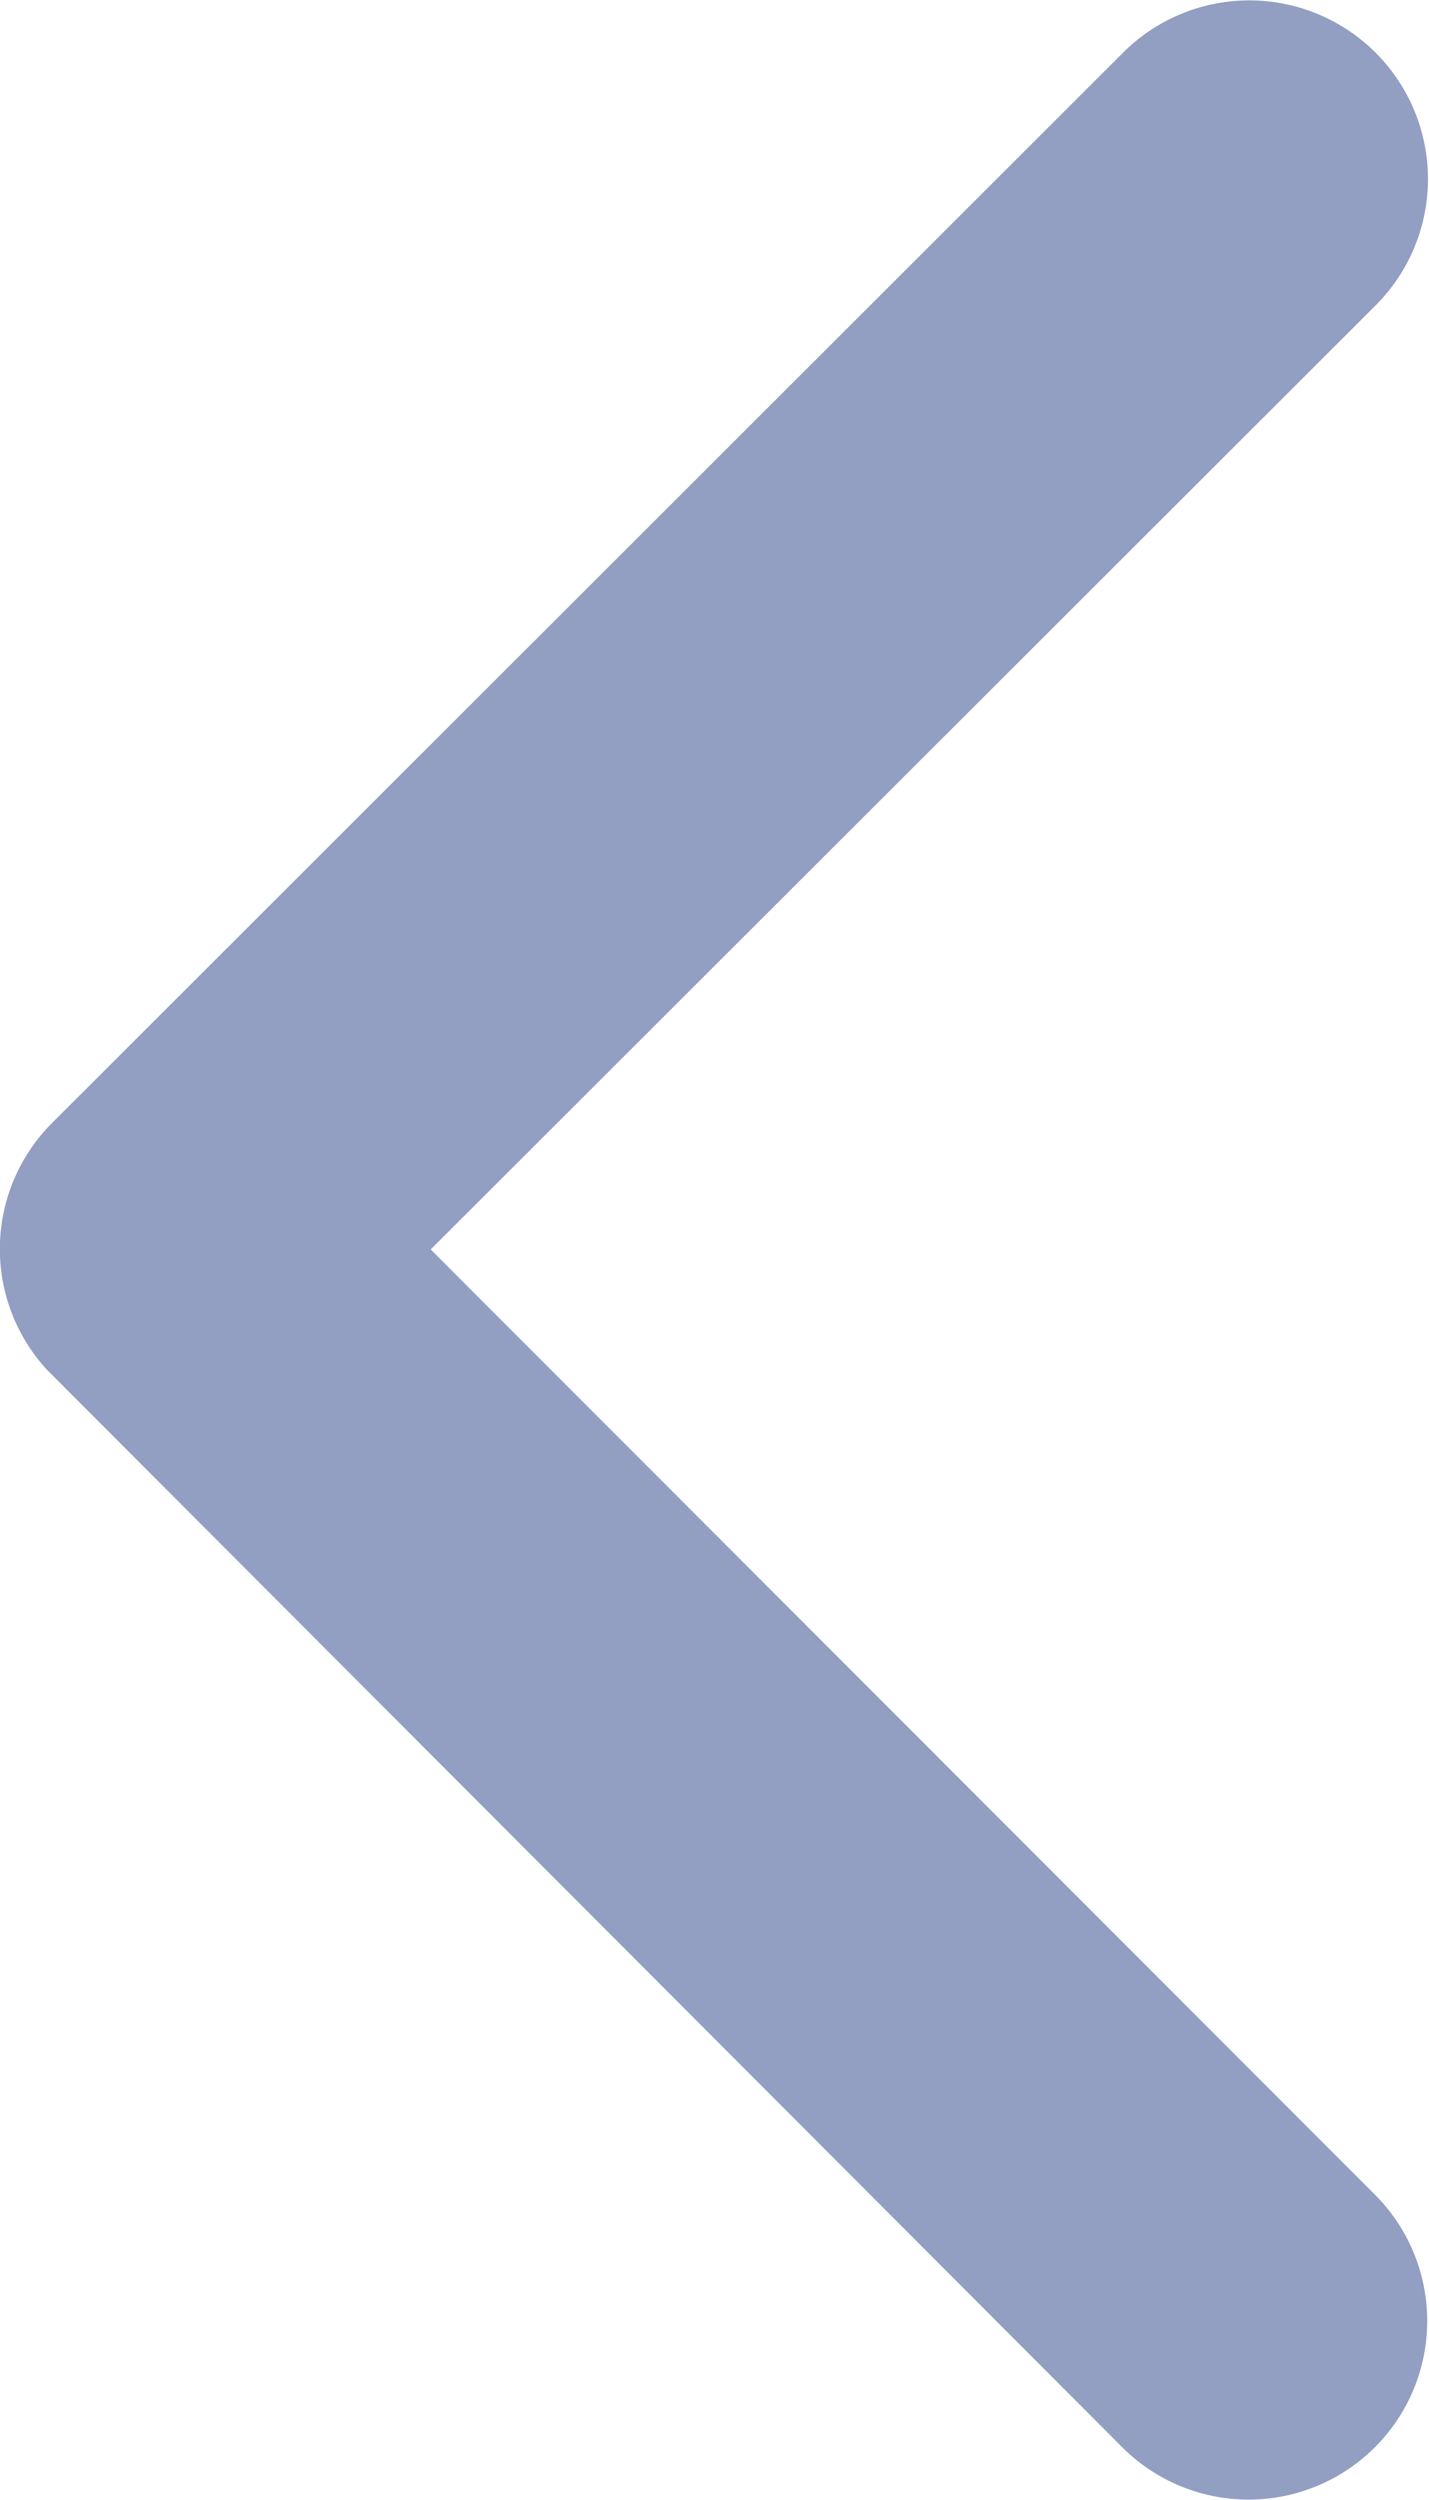
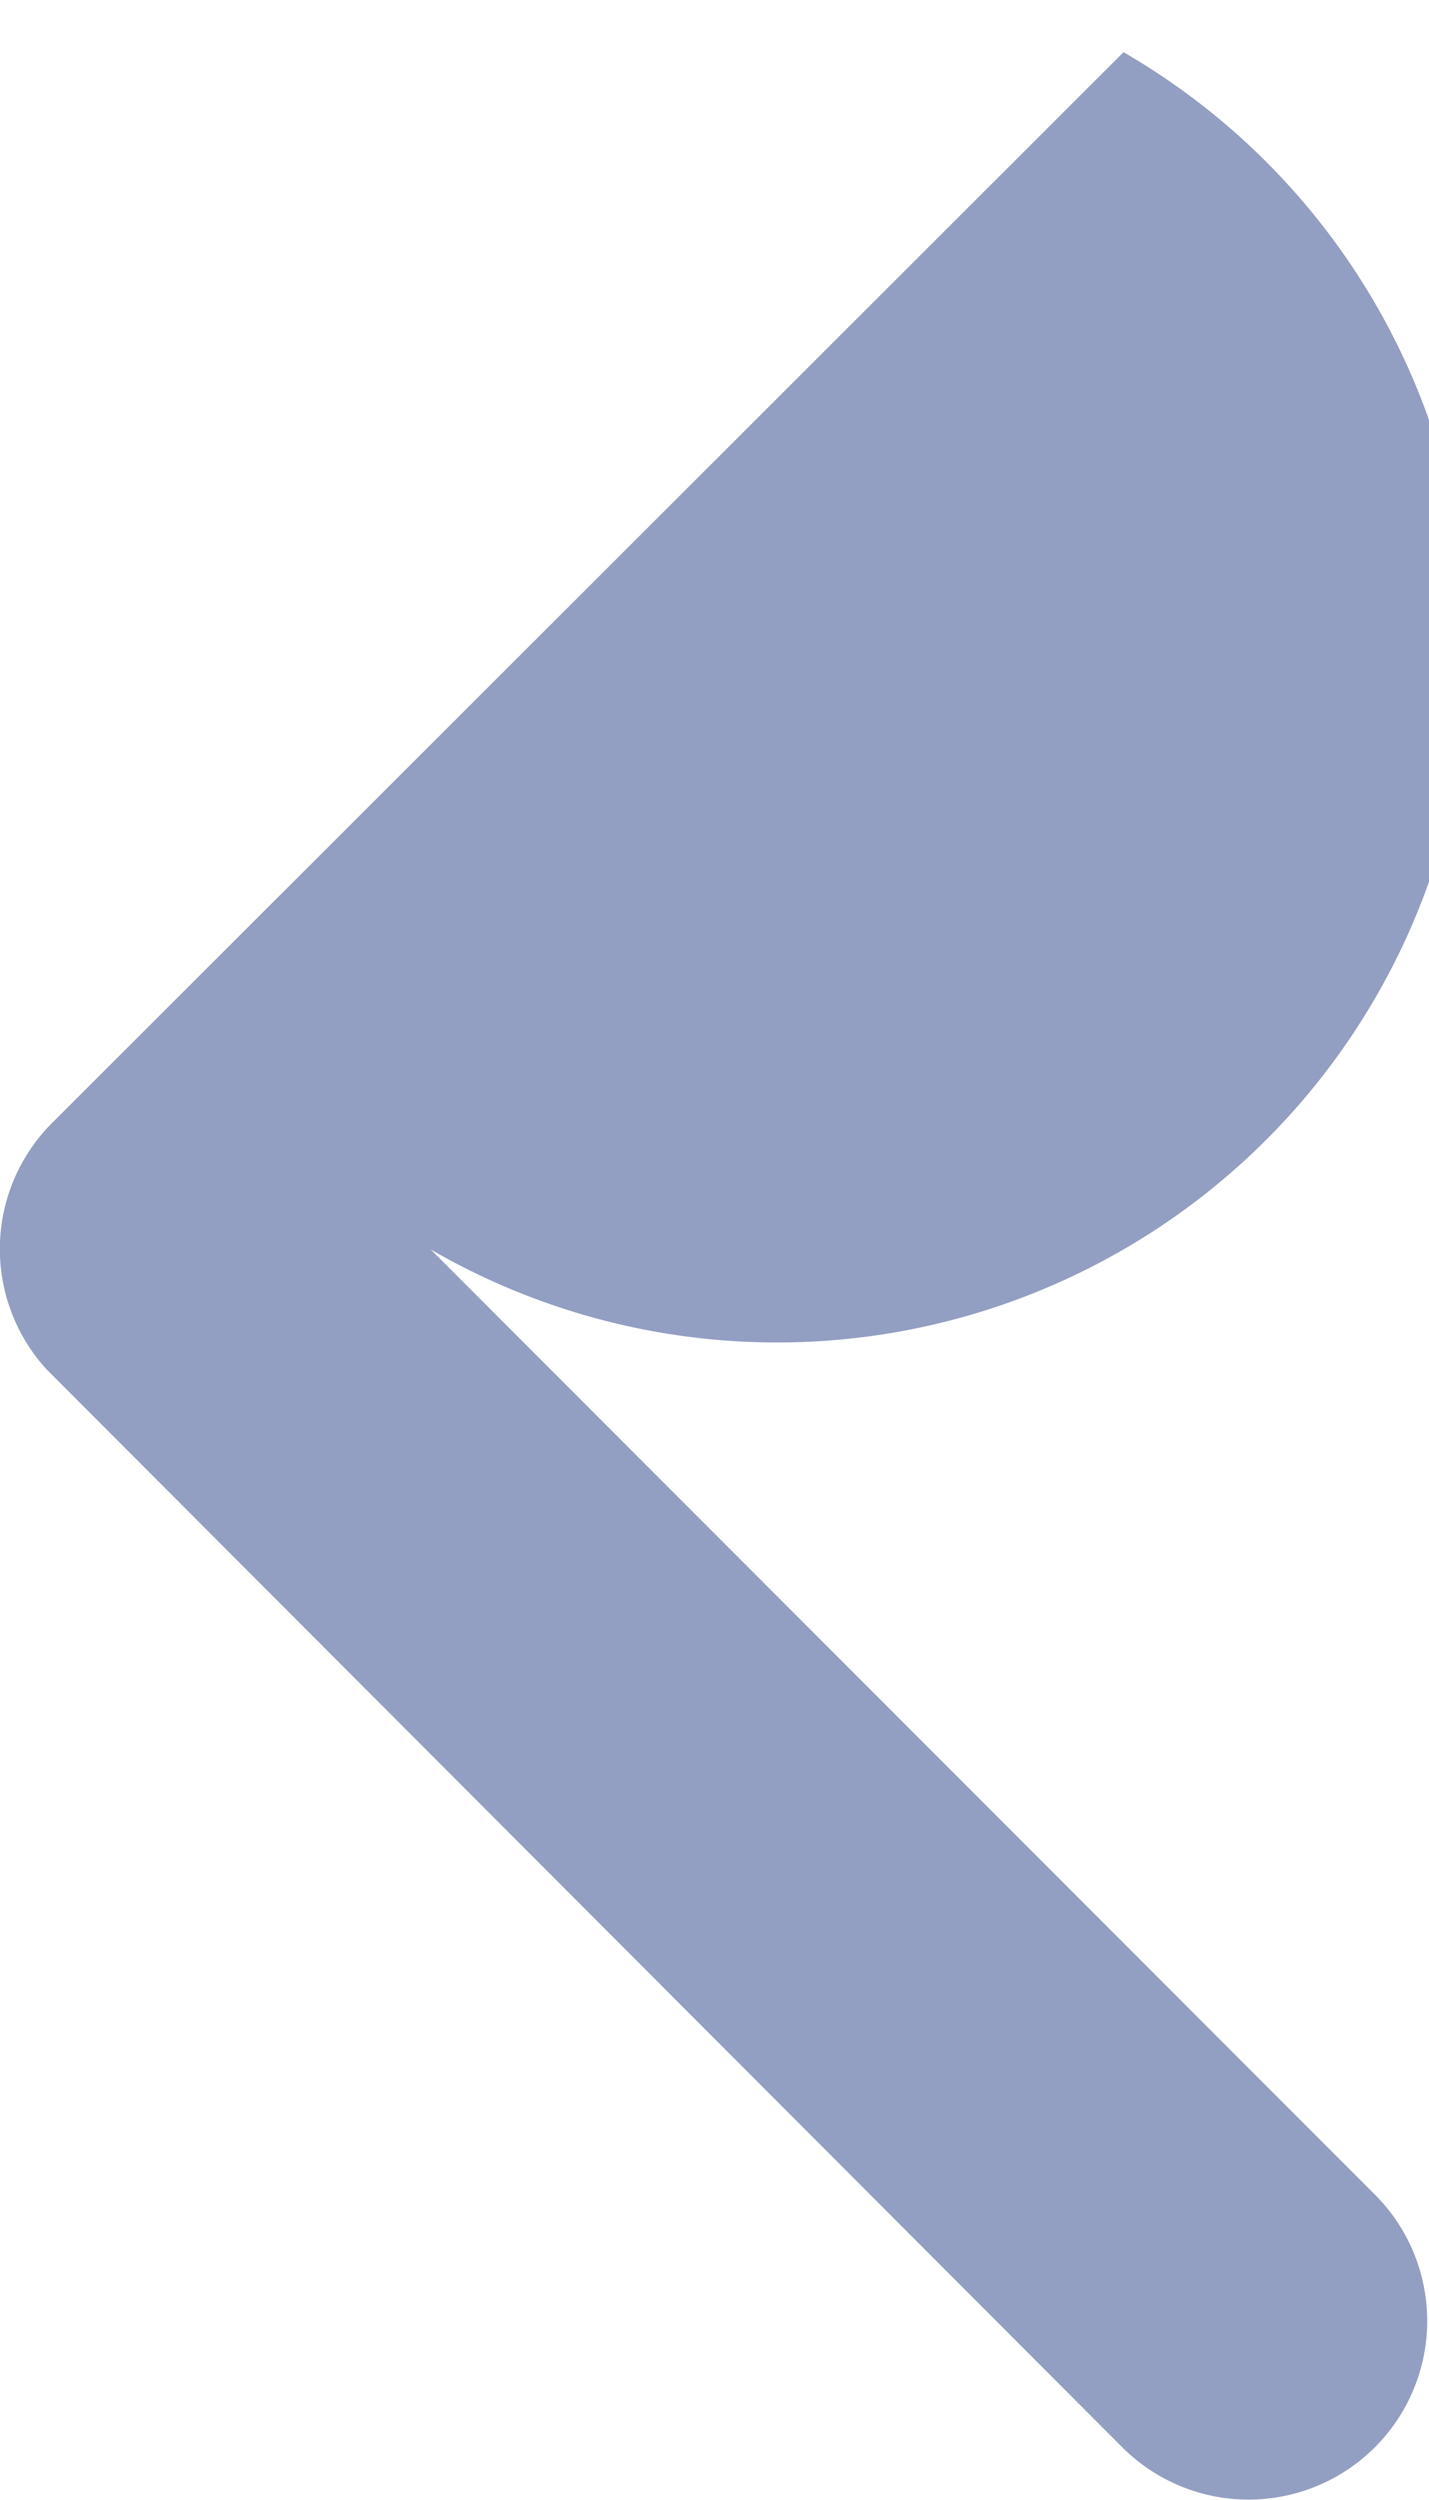
<svg xmlns="http://www.w3.org/2000/svg" width="15.335" height="26.823">
-   <path d="M4.622 13.406l10.15-10.139A1.917 1.917 0 0 0 12.057.56L.557 12.051a1.913 1.913 0 0 0-.056 2.643l11.548 11.57a1.917 1.917 0 0 0 2.715-2.707z" fill="#929ec2" />
+   <path d="M4.622 13.406A1.917 1.917 0 0 0 12.057.56L.557 12.051a1.913 1.913 0 0 0-.056 2.643l11.548 11.57a1.917 1.917 0 0 0 2.715-2.707z" fill="#929ec2" />
</svg>